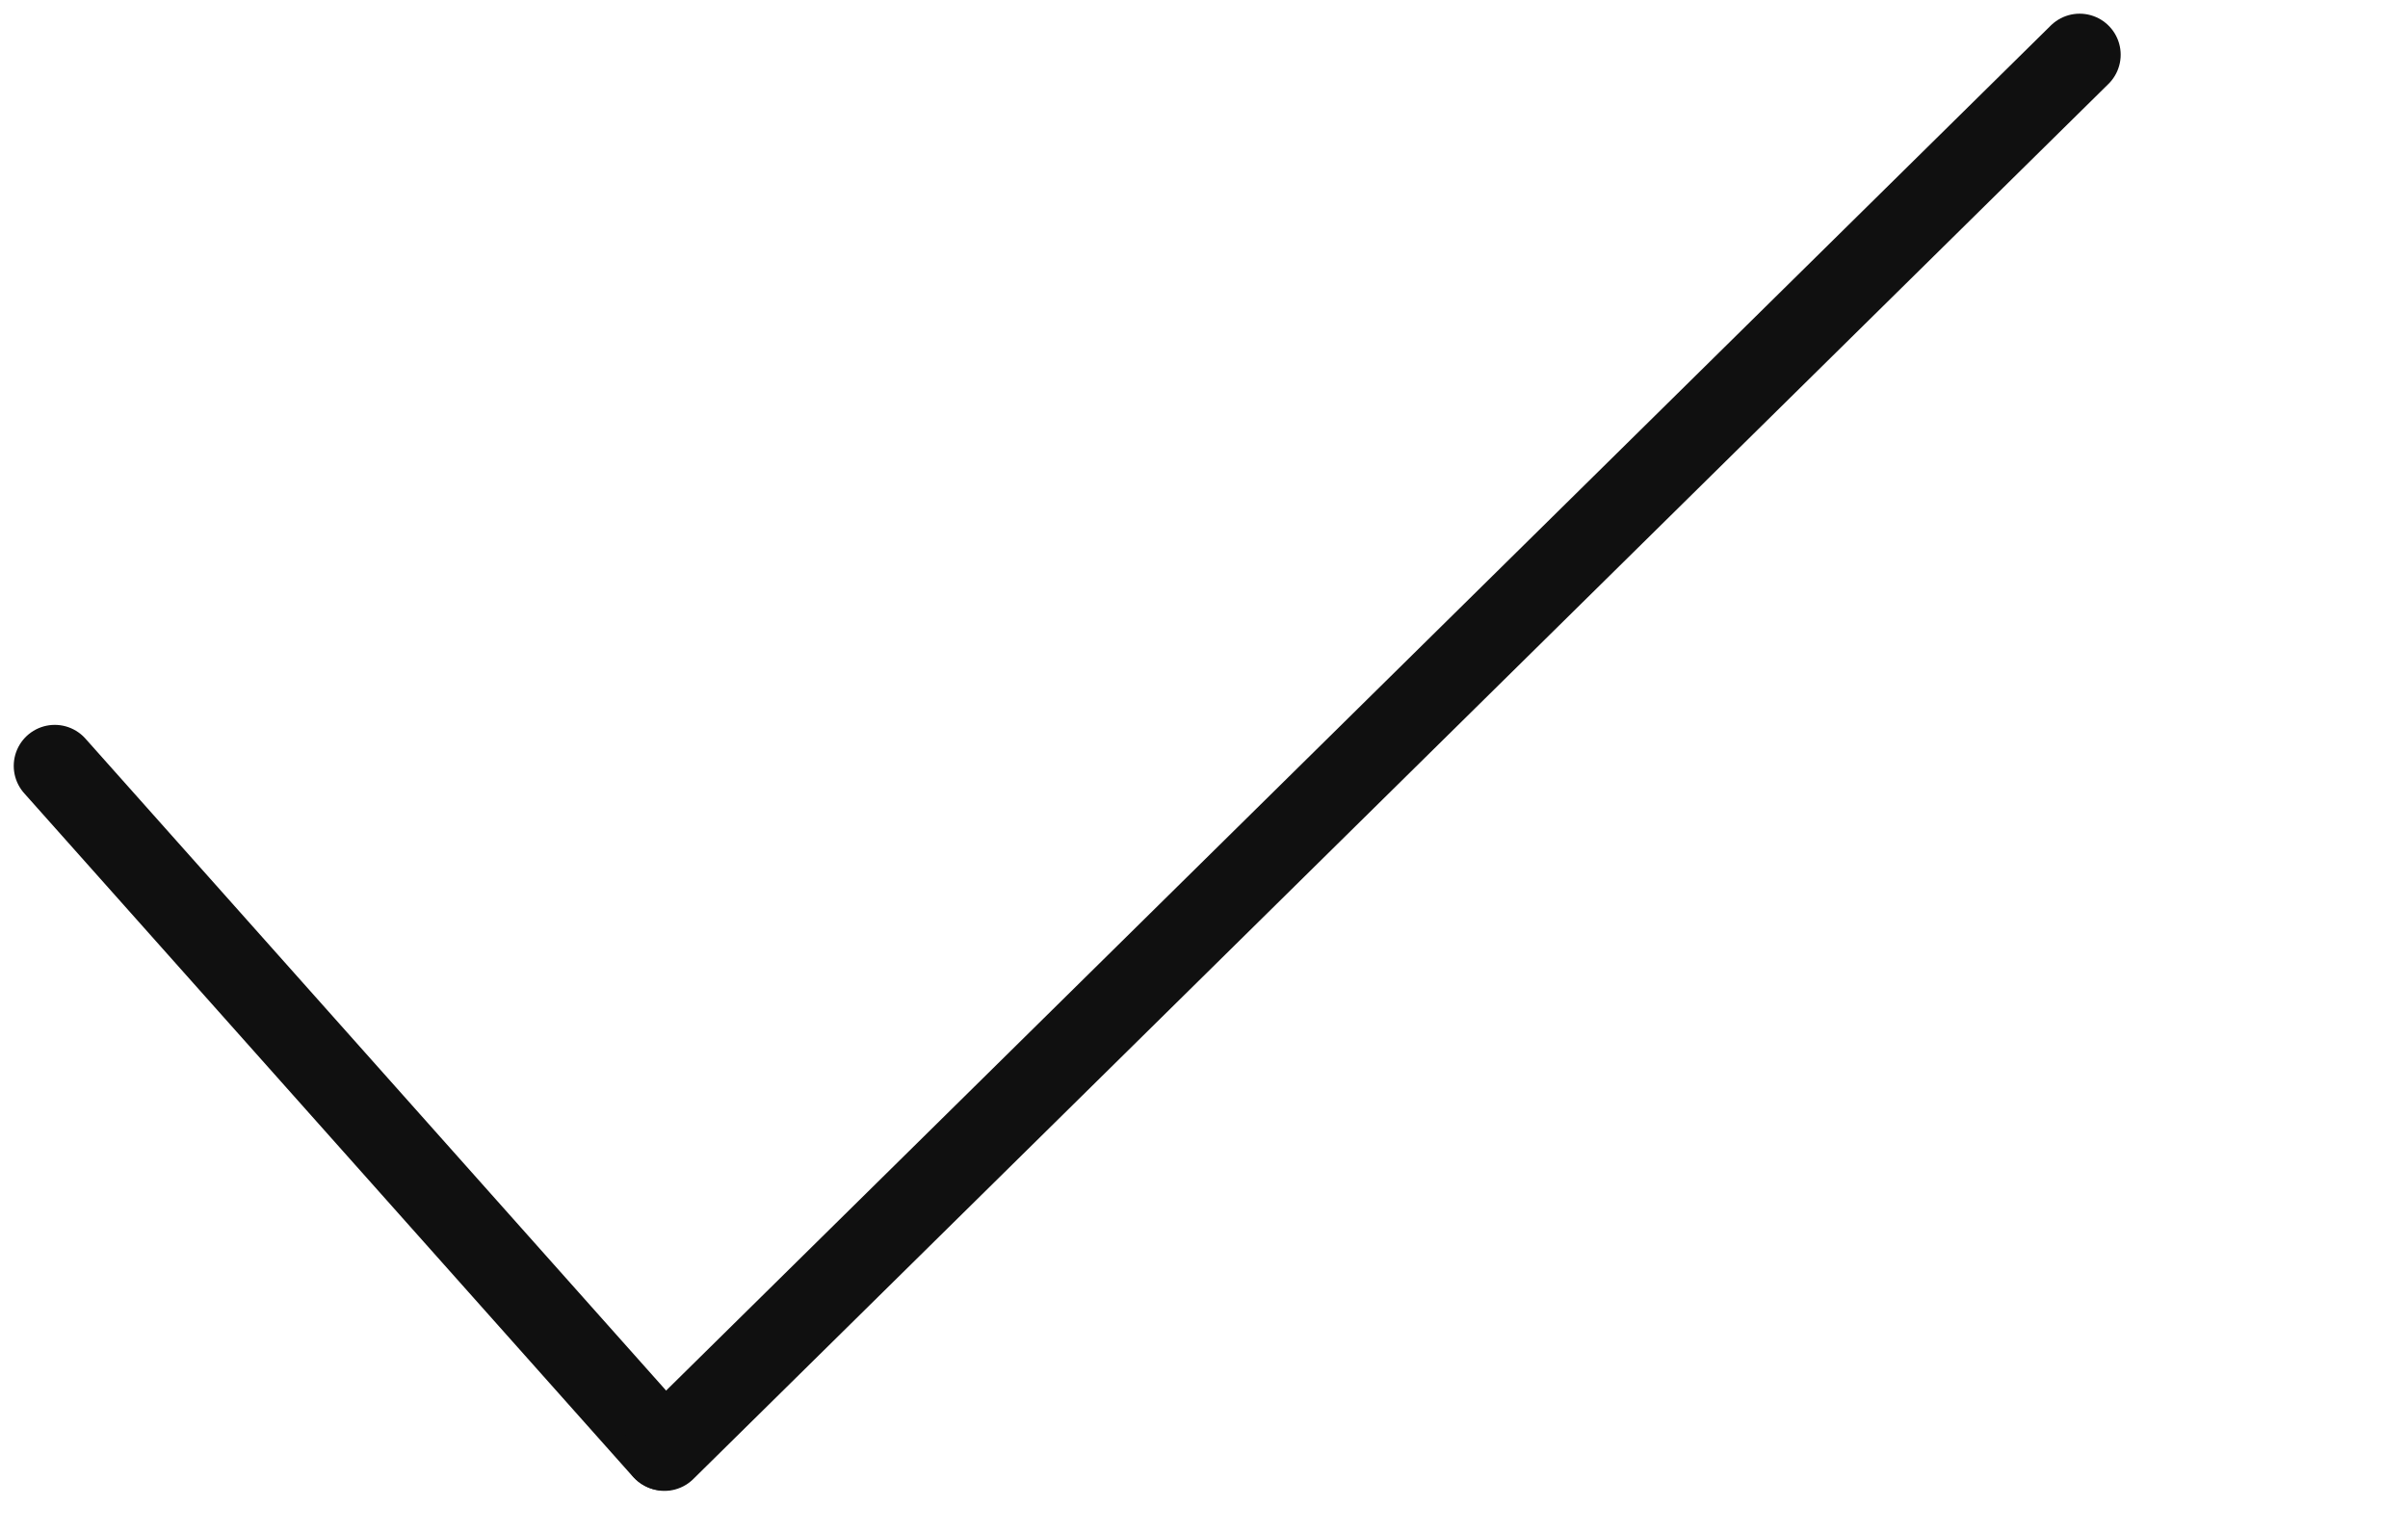
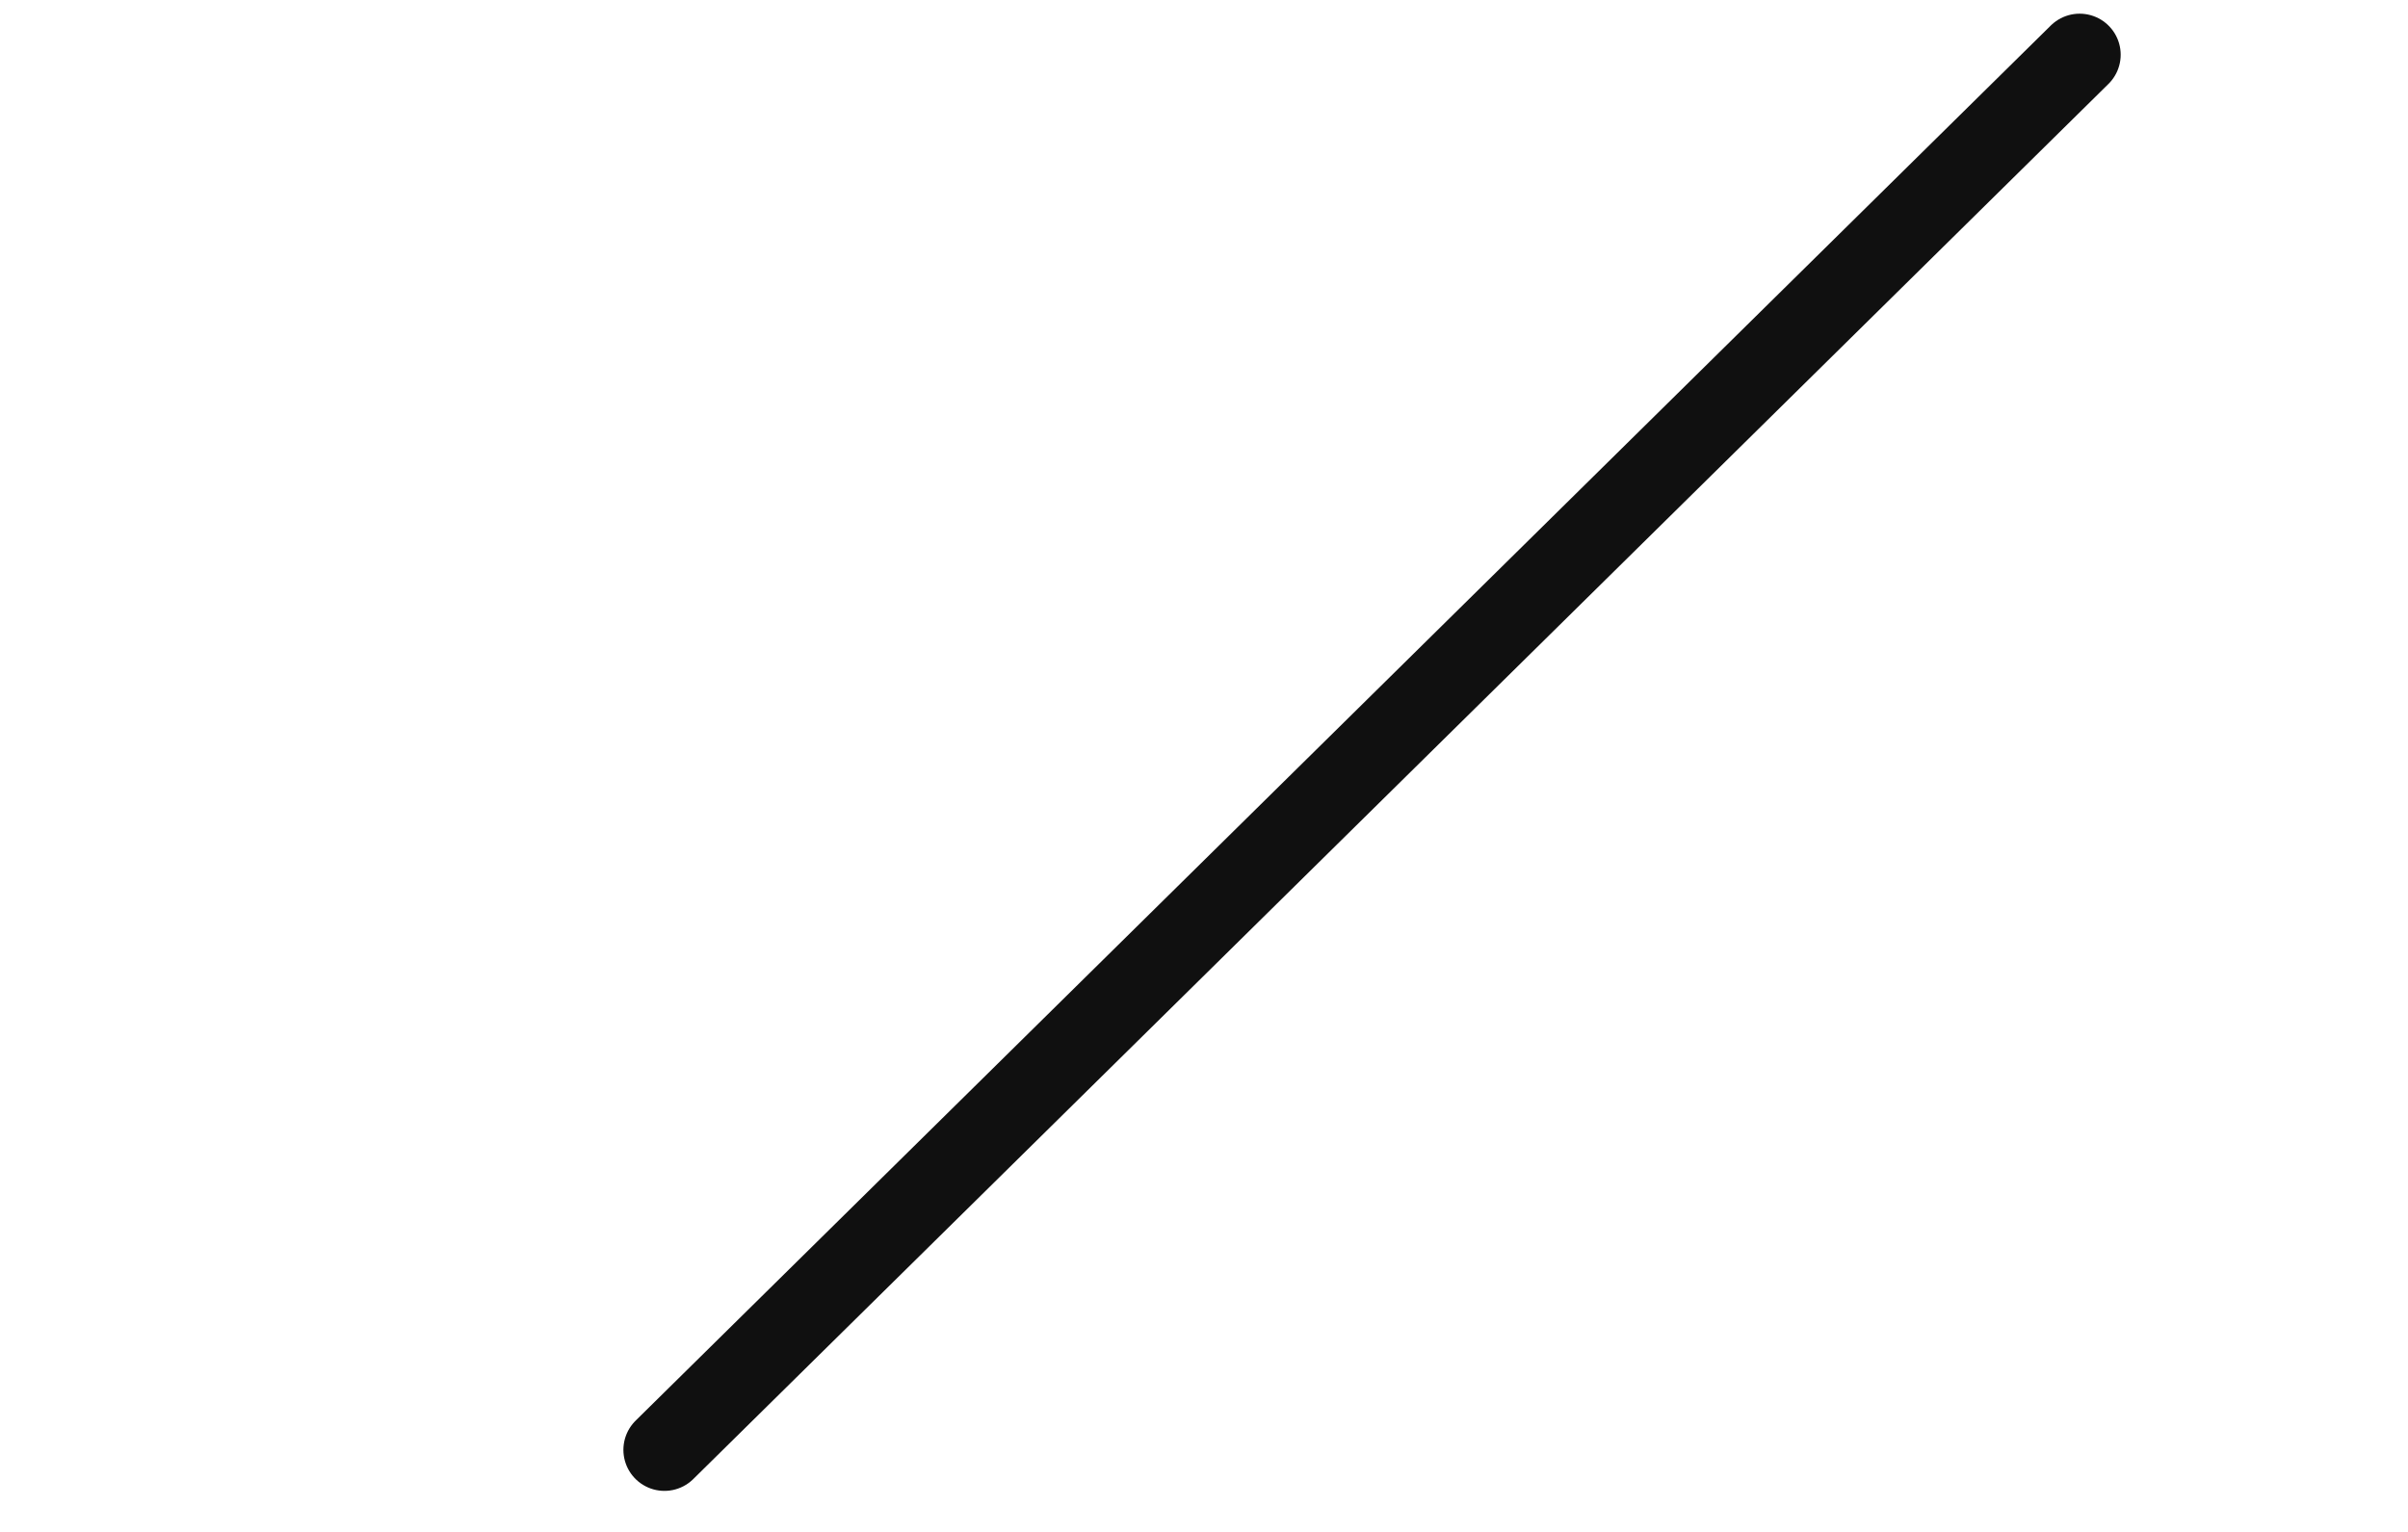
<svg xmlns="http://www.w3.org/2000/svg" width="44" height="28" viewBox="0 0 44 28" fill="none">
-   <path d="M12.125 26.492L1.001 13.999" stroke="#101010" stroke-width="1.5" stroke-linecap="round" />
  <path d="M12.141 26.5L38 1" stroke="#101010" stroke-width="1.5" stroke-linecap="round" />
</svg>